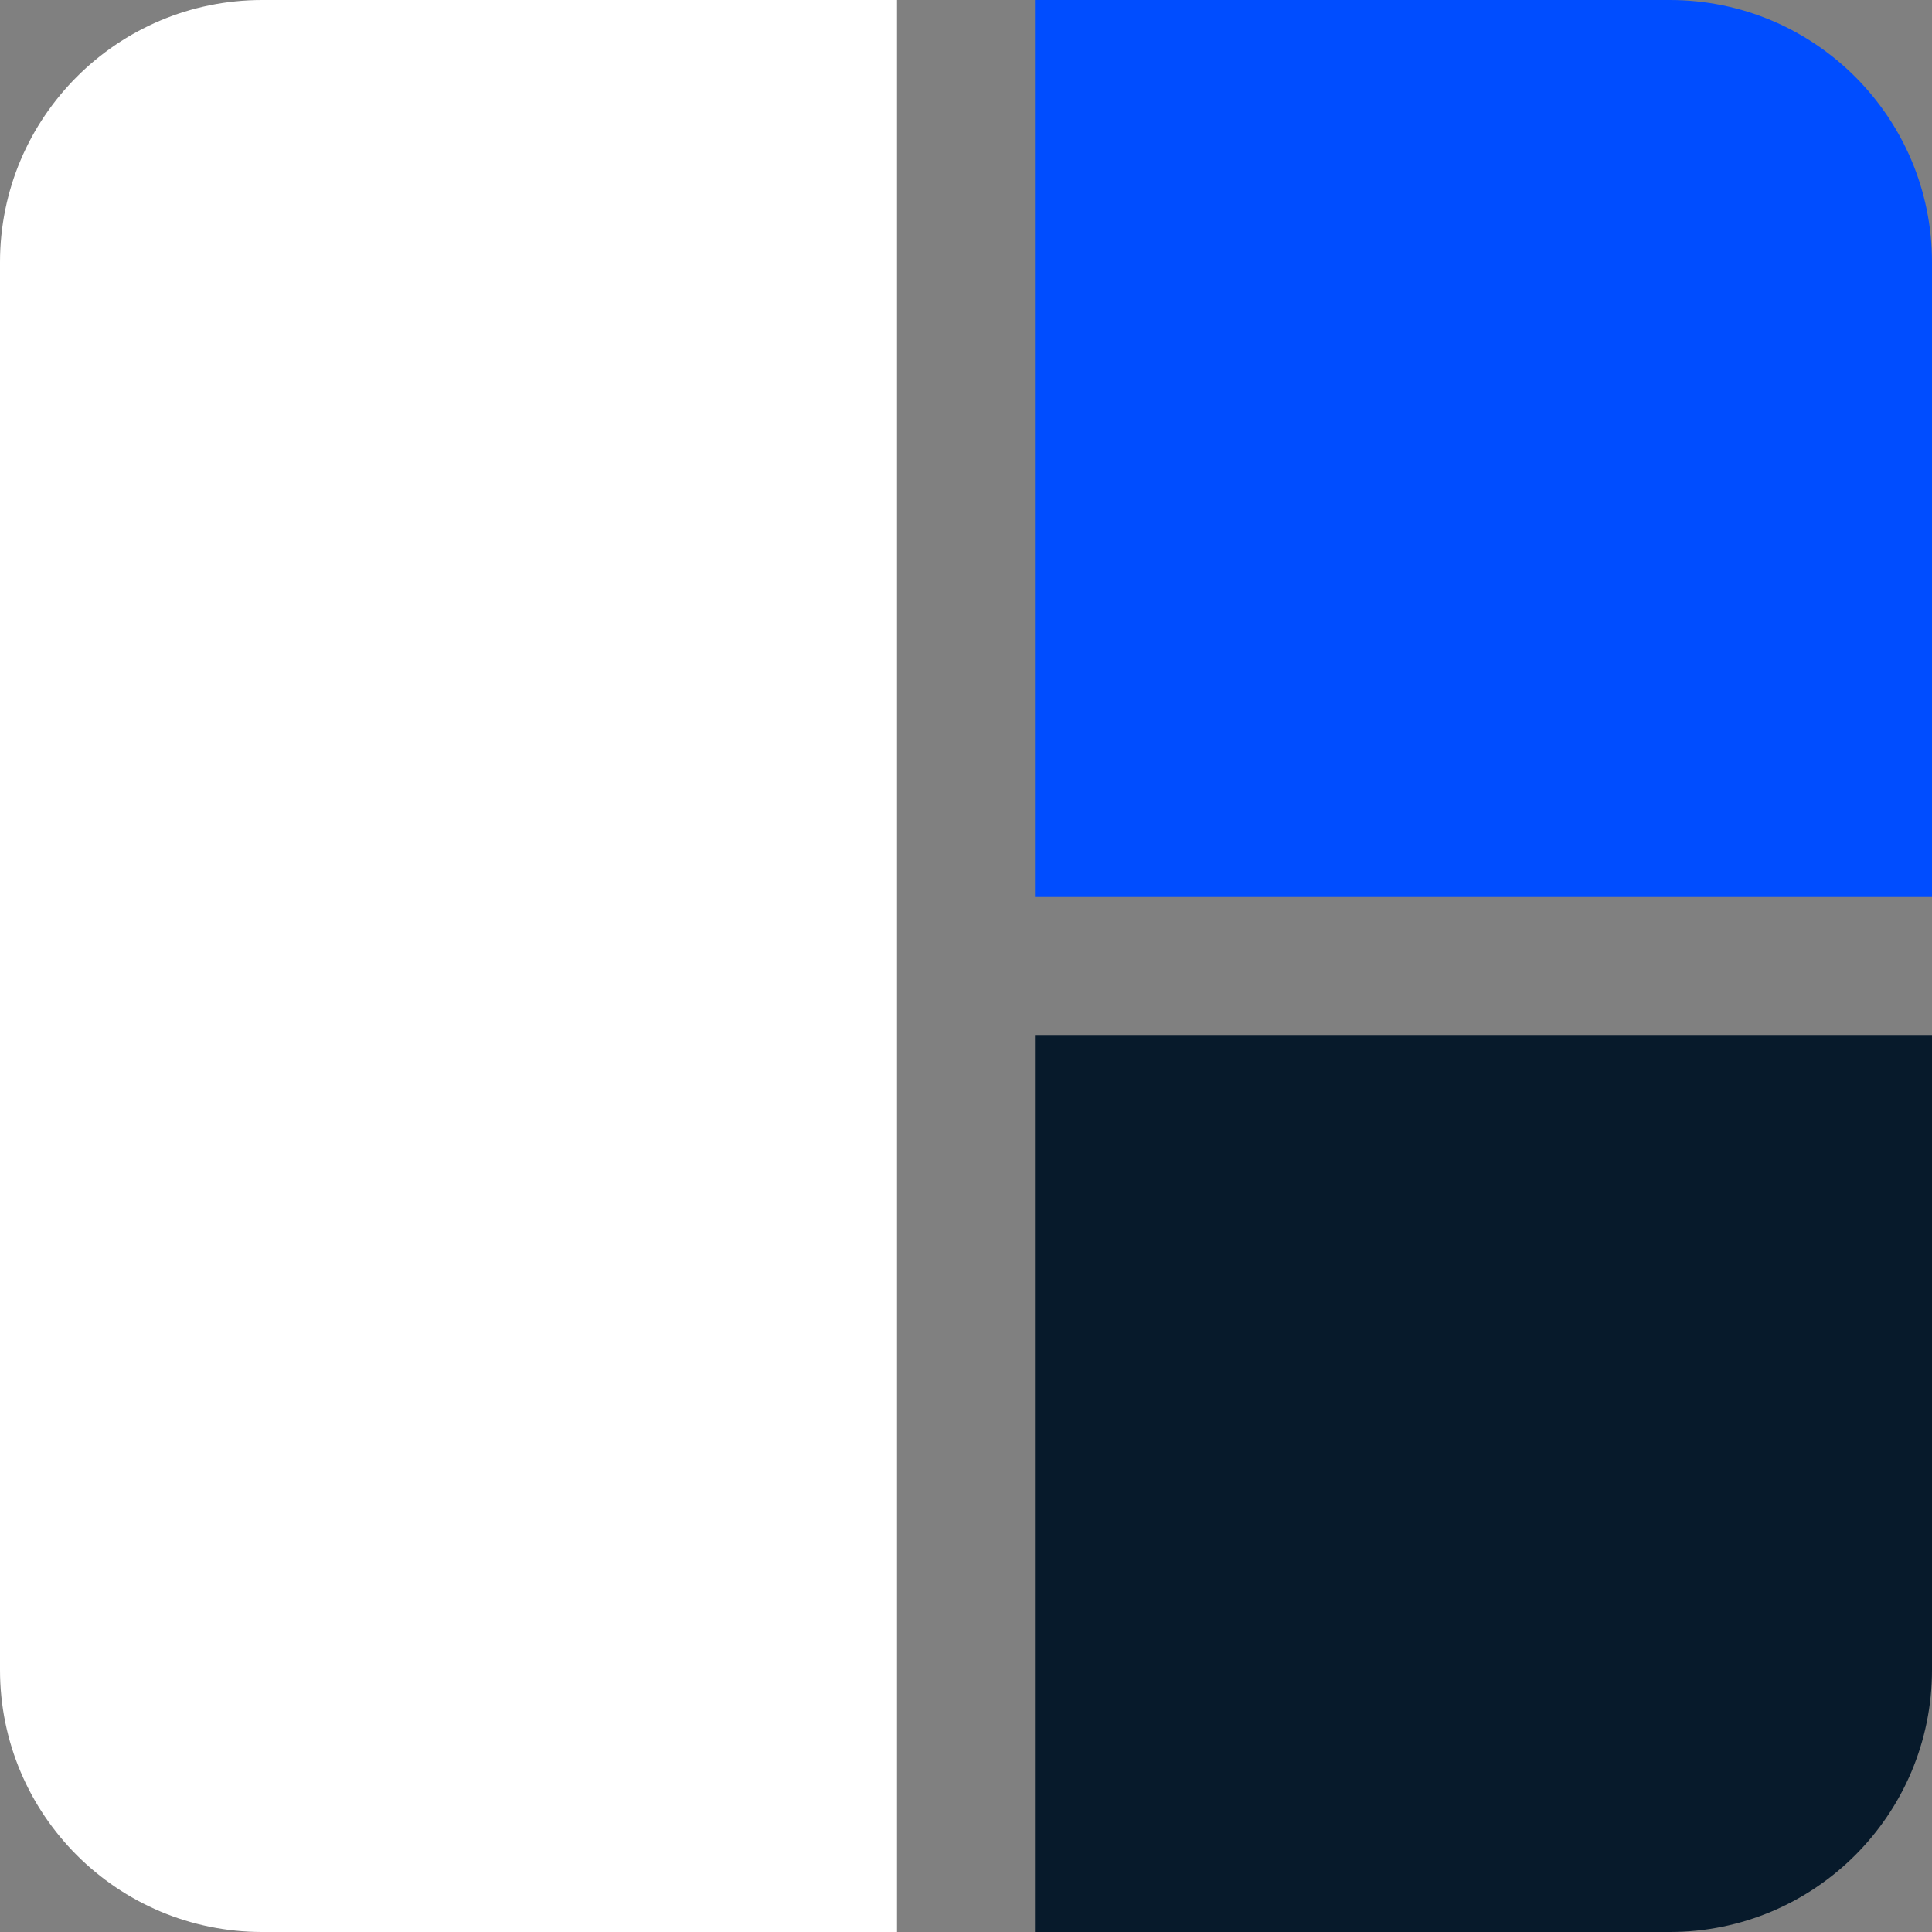
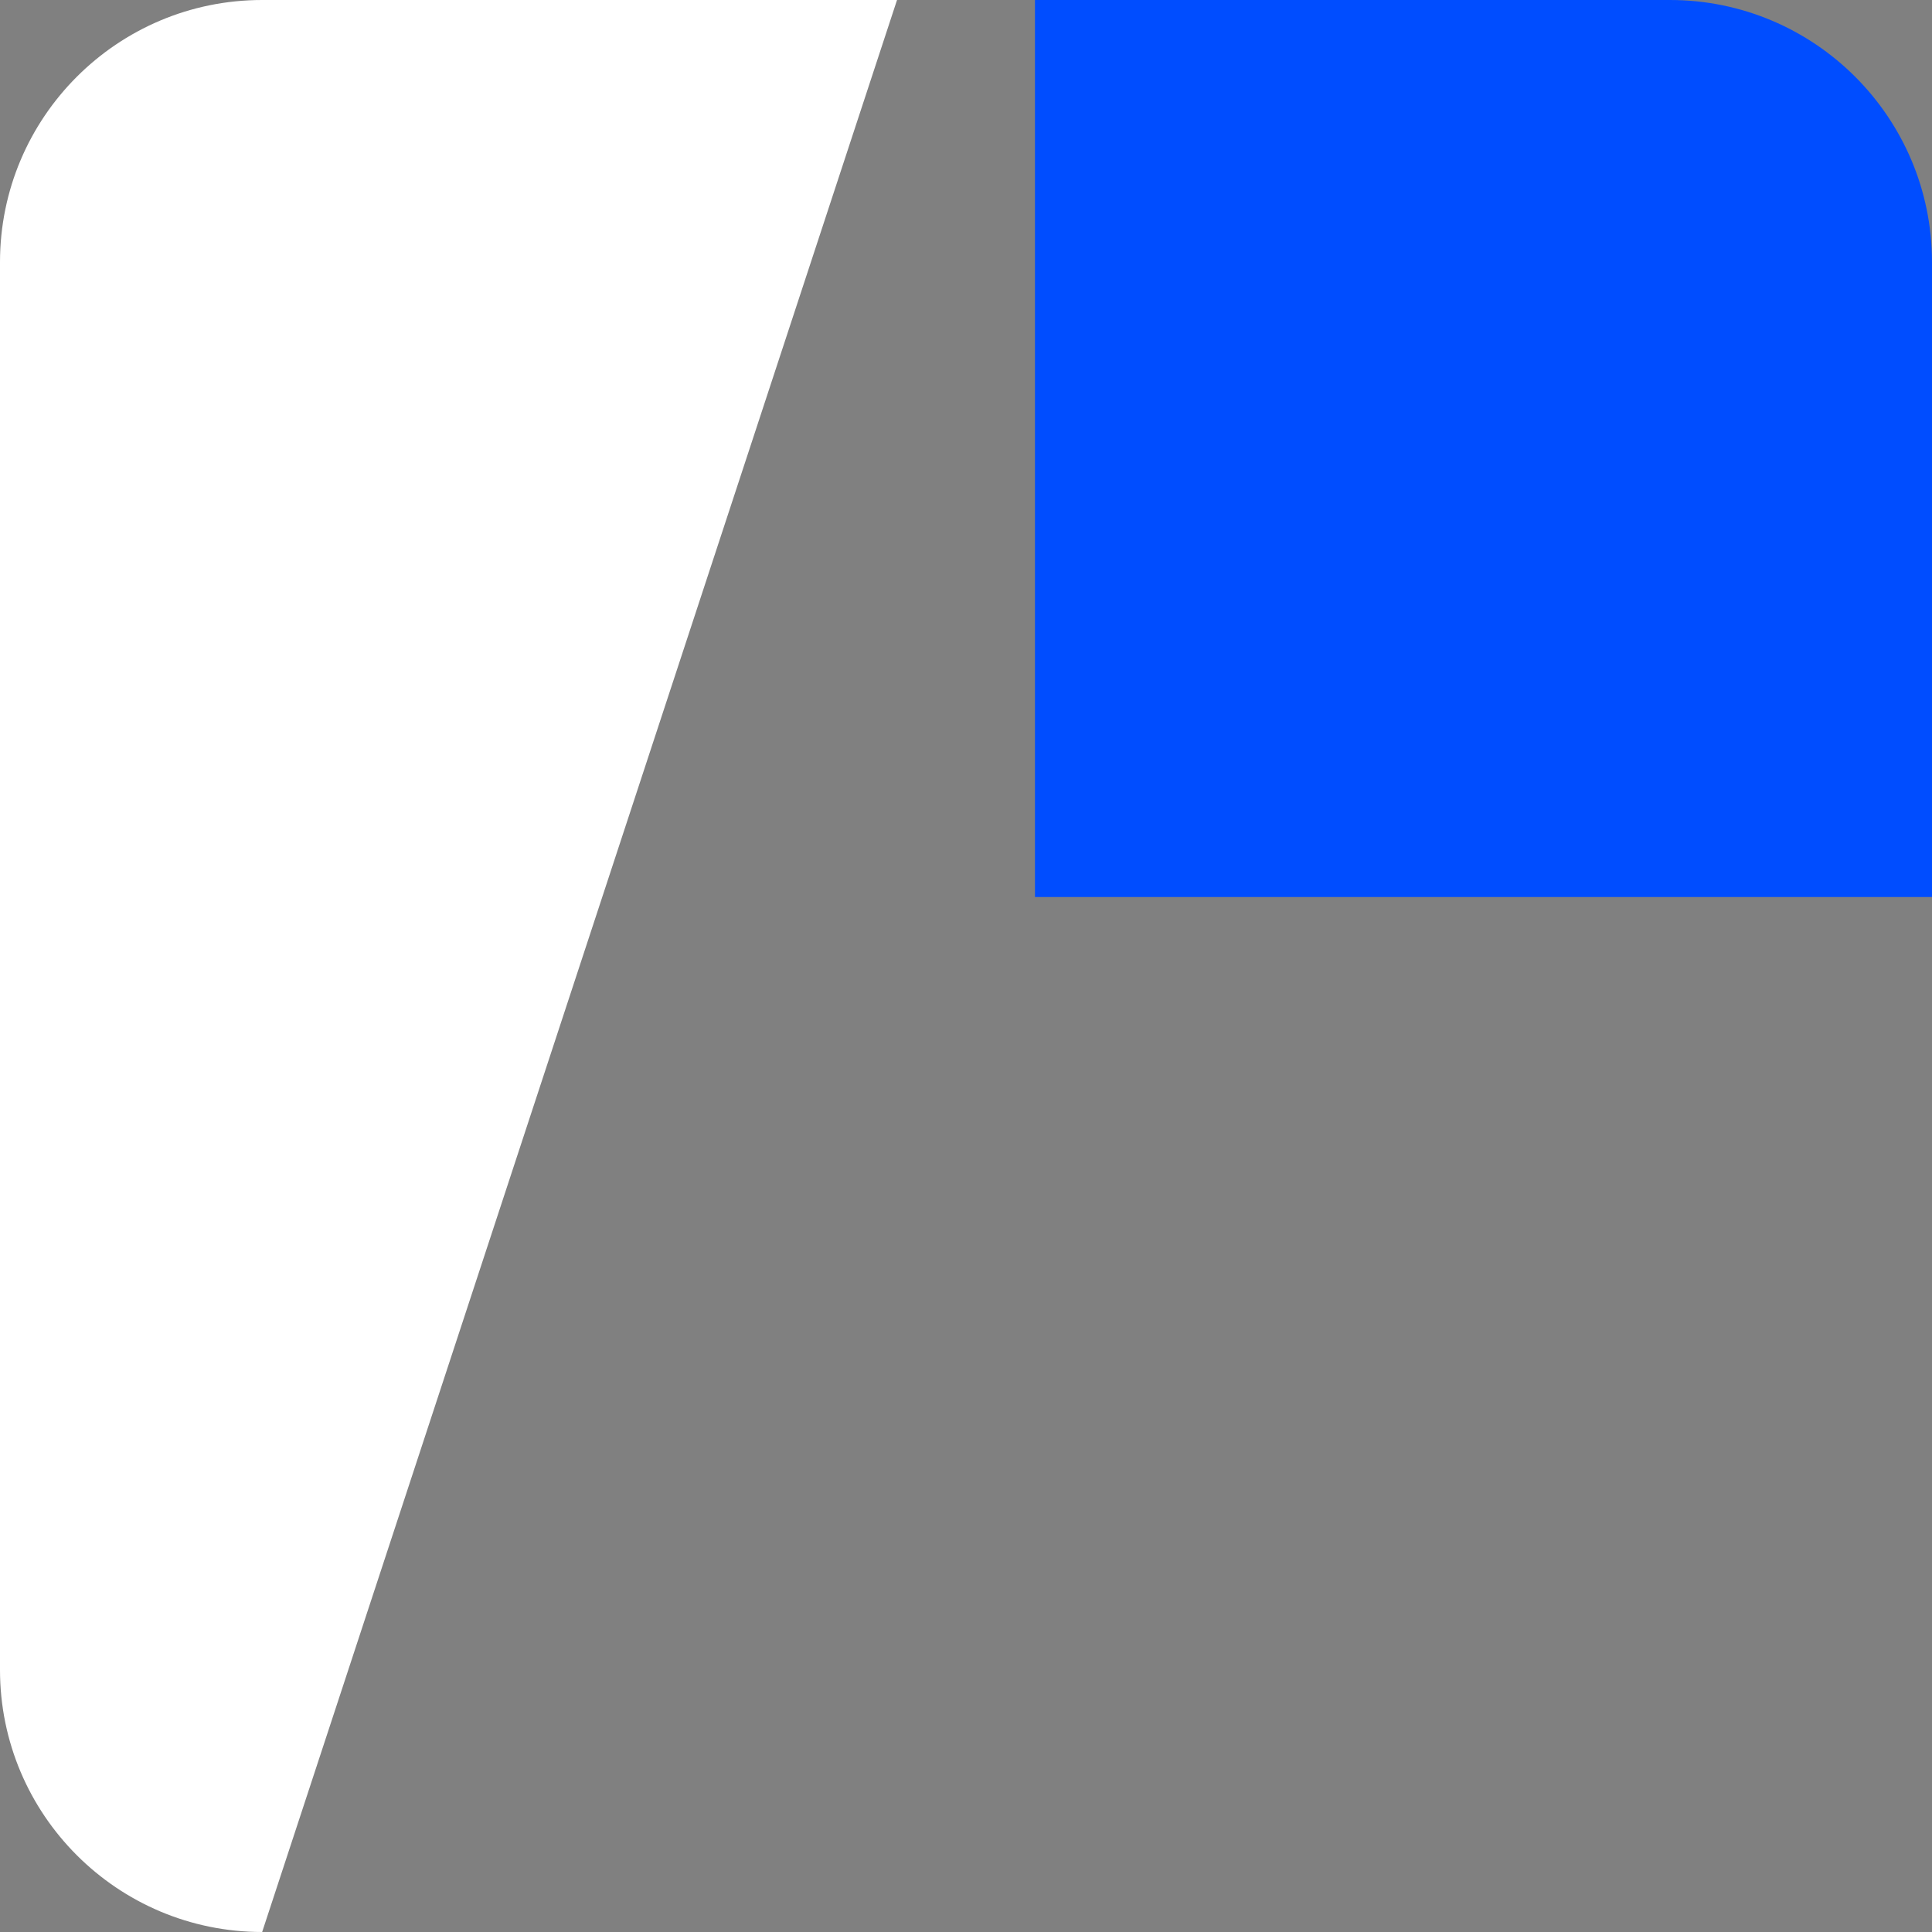
<svg xmlns="http://www.w3.org/2000/svg" xml:space="preserve" width="62px" height="62px" version="1.1" style="shape-rendering:geometricPrecision; text-rendering:geometricPrecision; image-rendering:optimizeQuality; fill-rule:evenodd; clip-rule:evenodd" viewBox="0 0 22.647 22.647">
  <rect x="0" y="0" width="22.647" height="22.647" fill="#808080" stroke="none" />
  <defs>
    <style type="text/css">
   
    .fil0 {fill:#004DFF;fill-rule:nonzero}
    .fil1 {fill:#071A2B;fill-rule:nonzero}
    .fil2 {fill:white;fill-rule:nonzero}
   
  </style>
  </defs>
  <g id="Layer_x0020_1">
    <path class="fil0" d="M12.132 10.515l10.515 0 0 -7.442c0,-1.697 -1.376,-3.073 -3.073,-3.073l-7.442 0 0 10.515z" />
-     <path class="fil1" d="M12.132 12.132l0 10.515 7.442 0c1.697,0 3.073,-1.376 3.073,-3.073l0 -7.442 -10.515 0z" />
-     <path class="fil2" d="M10.515 0l-7.442 0c-1.697,0 -3.073,1.376 -3.073,3.073l0 16.501c0,1.697 1.376,3.073 3.073,3.073l7.442 0 0 -22.647z" />
+     <path class="fil2" d="M10.515 0l-7.442 0c-1.697,0 -3.073,1.376 -3.073,3.073l0 16.501c0,1.697 1.376,3.073 3.073,3.073z" />
  </g>
</svg>